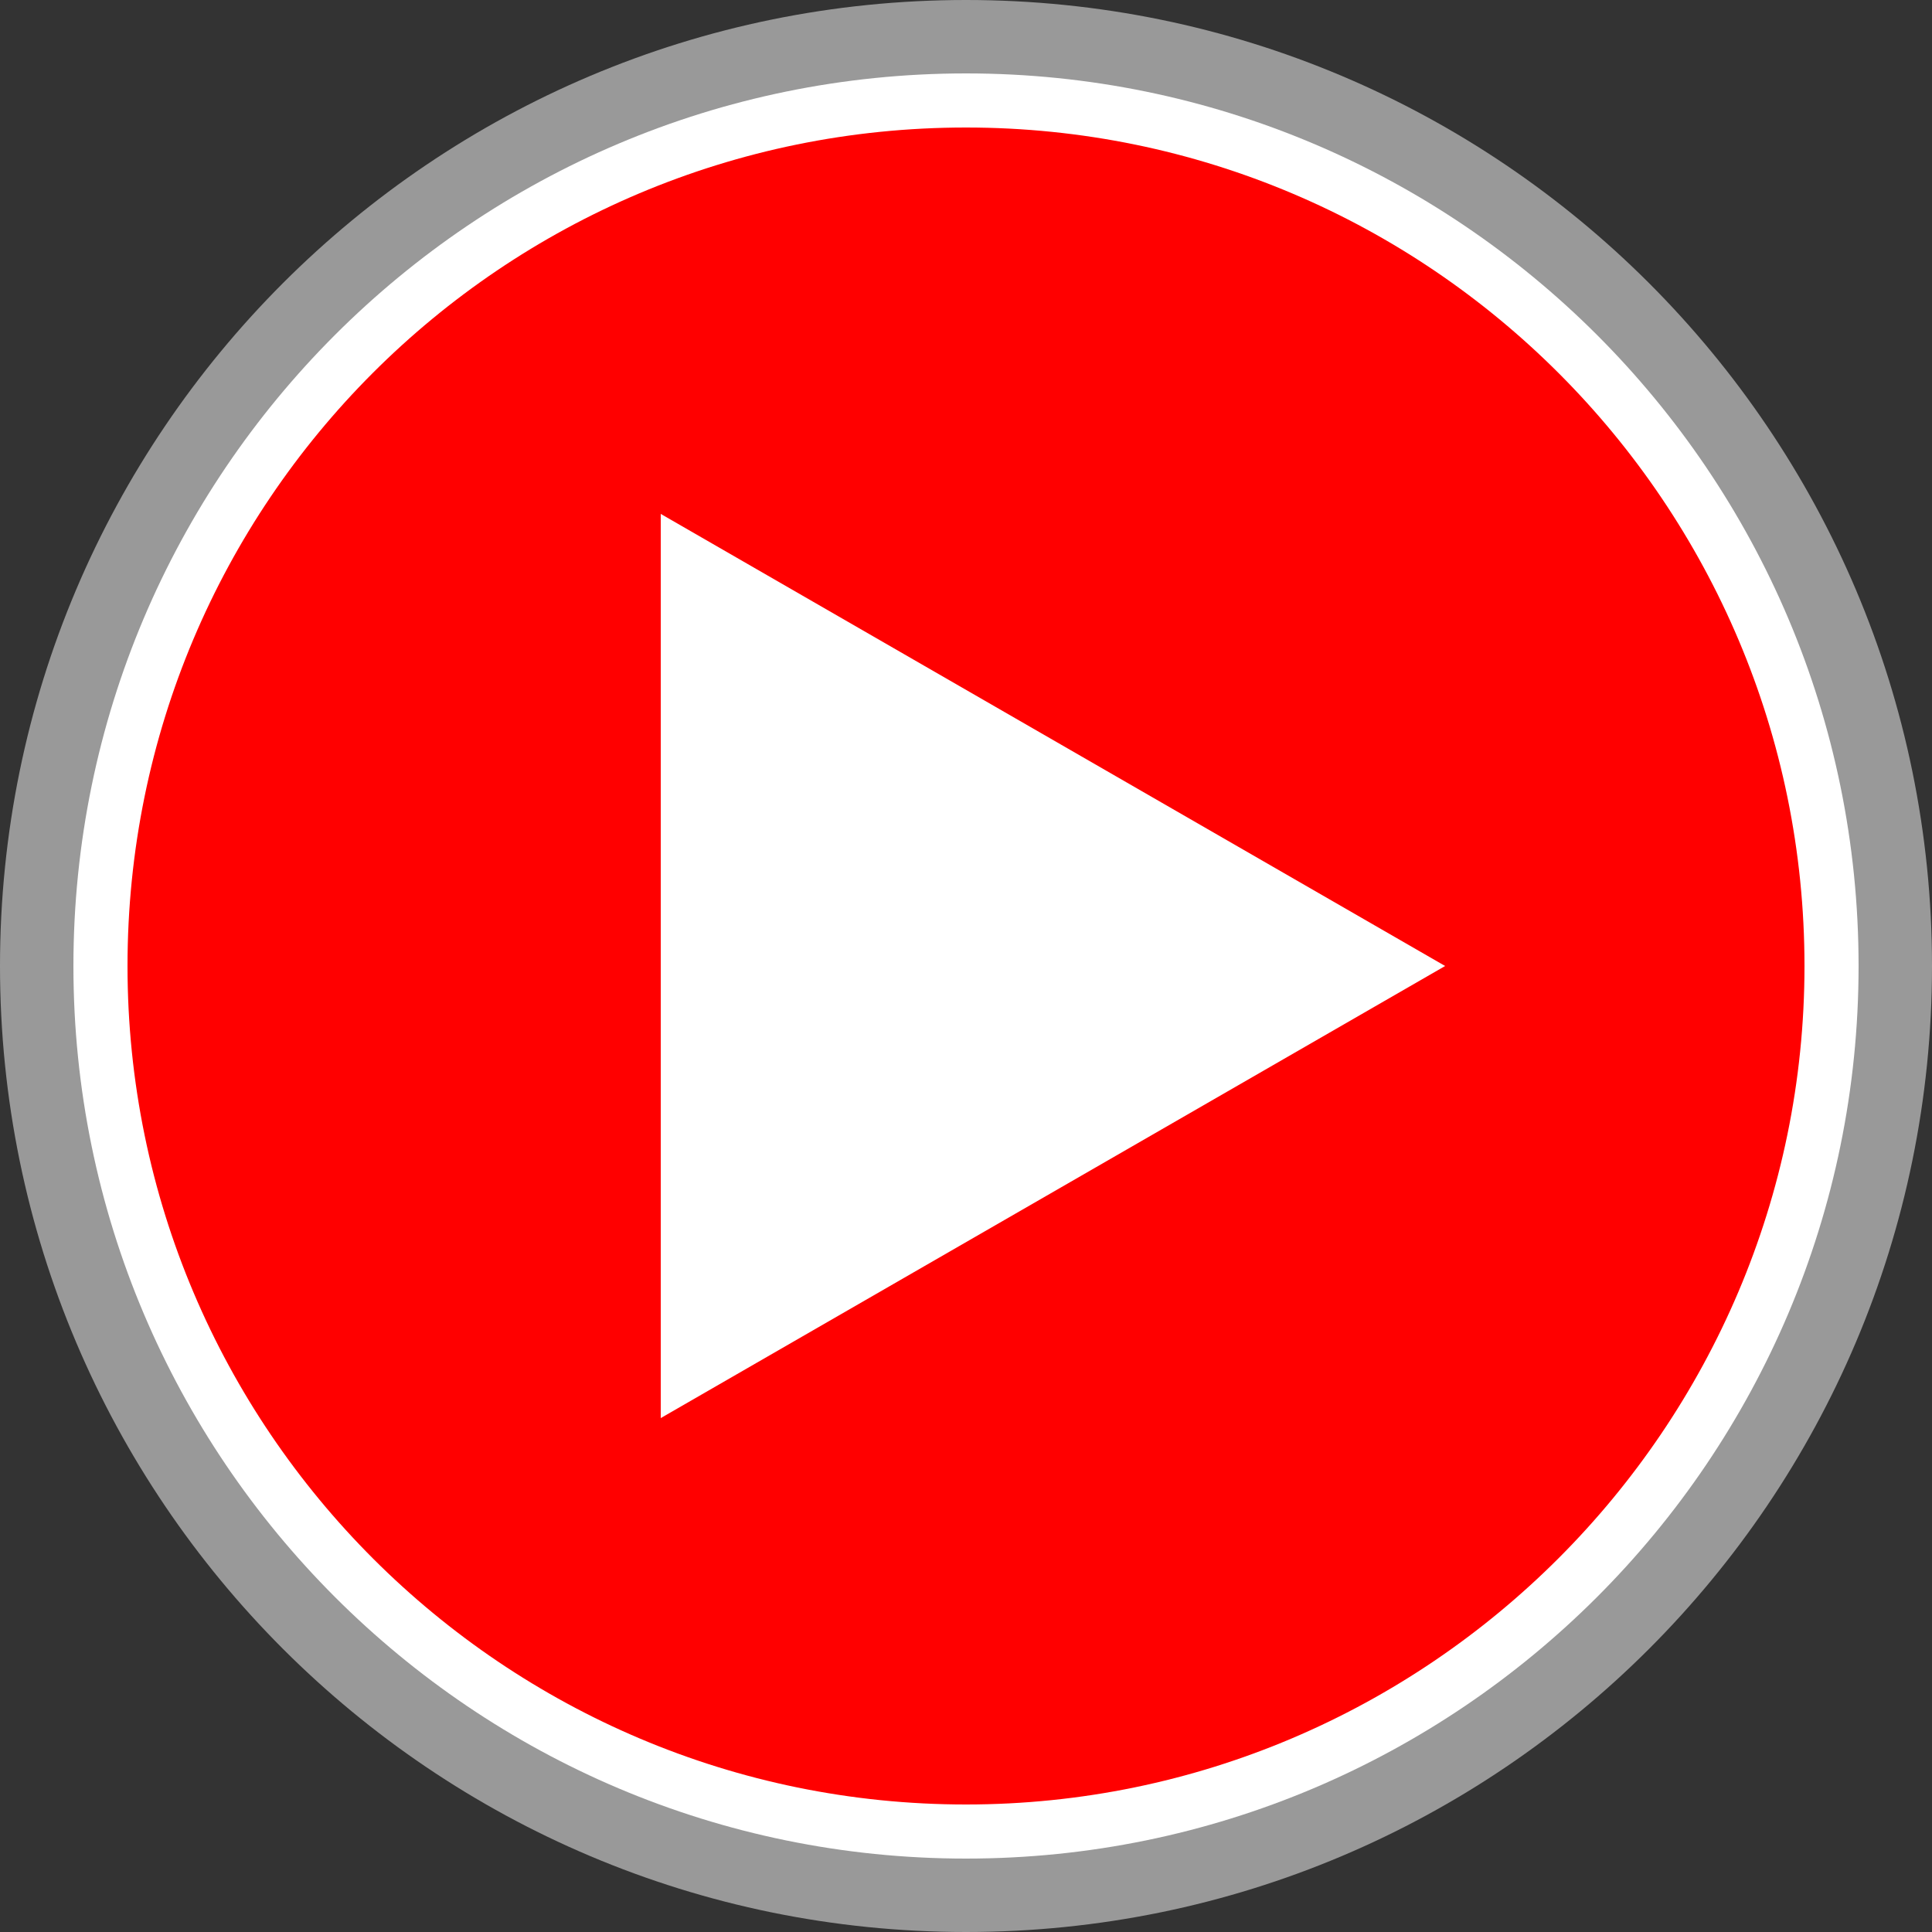
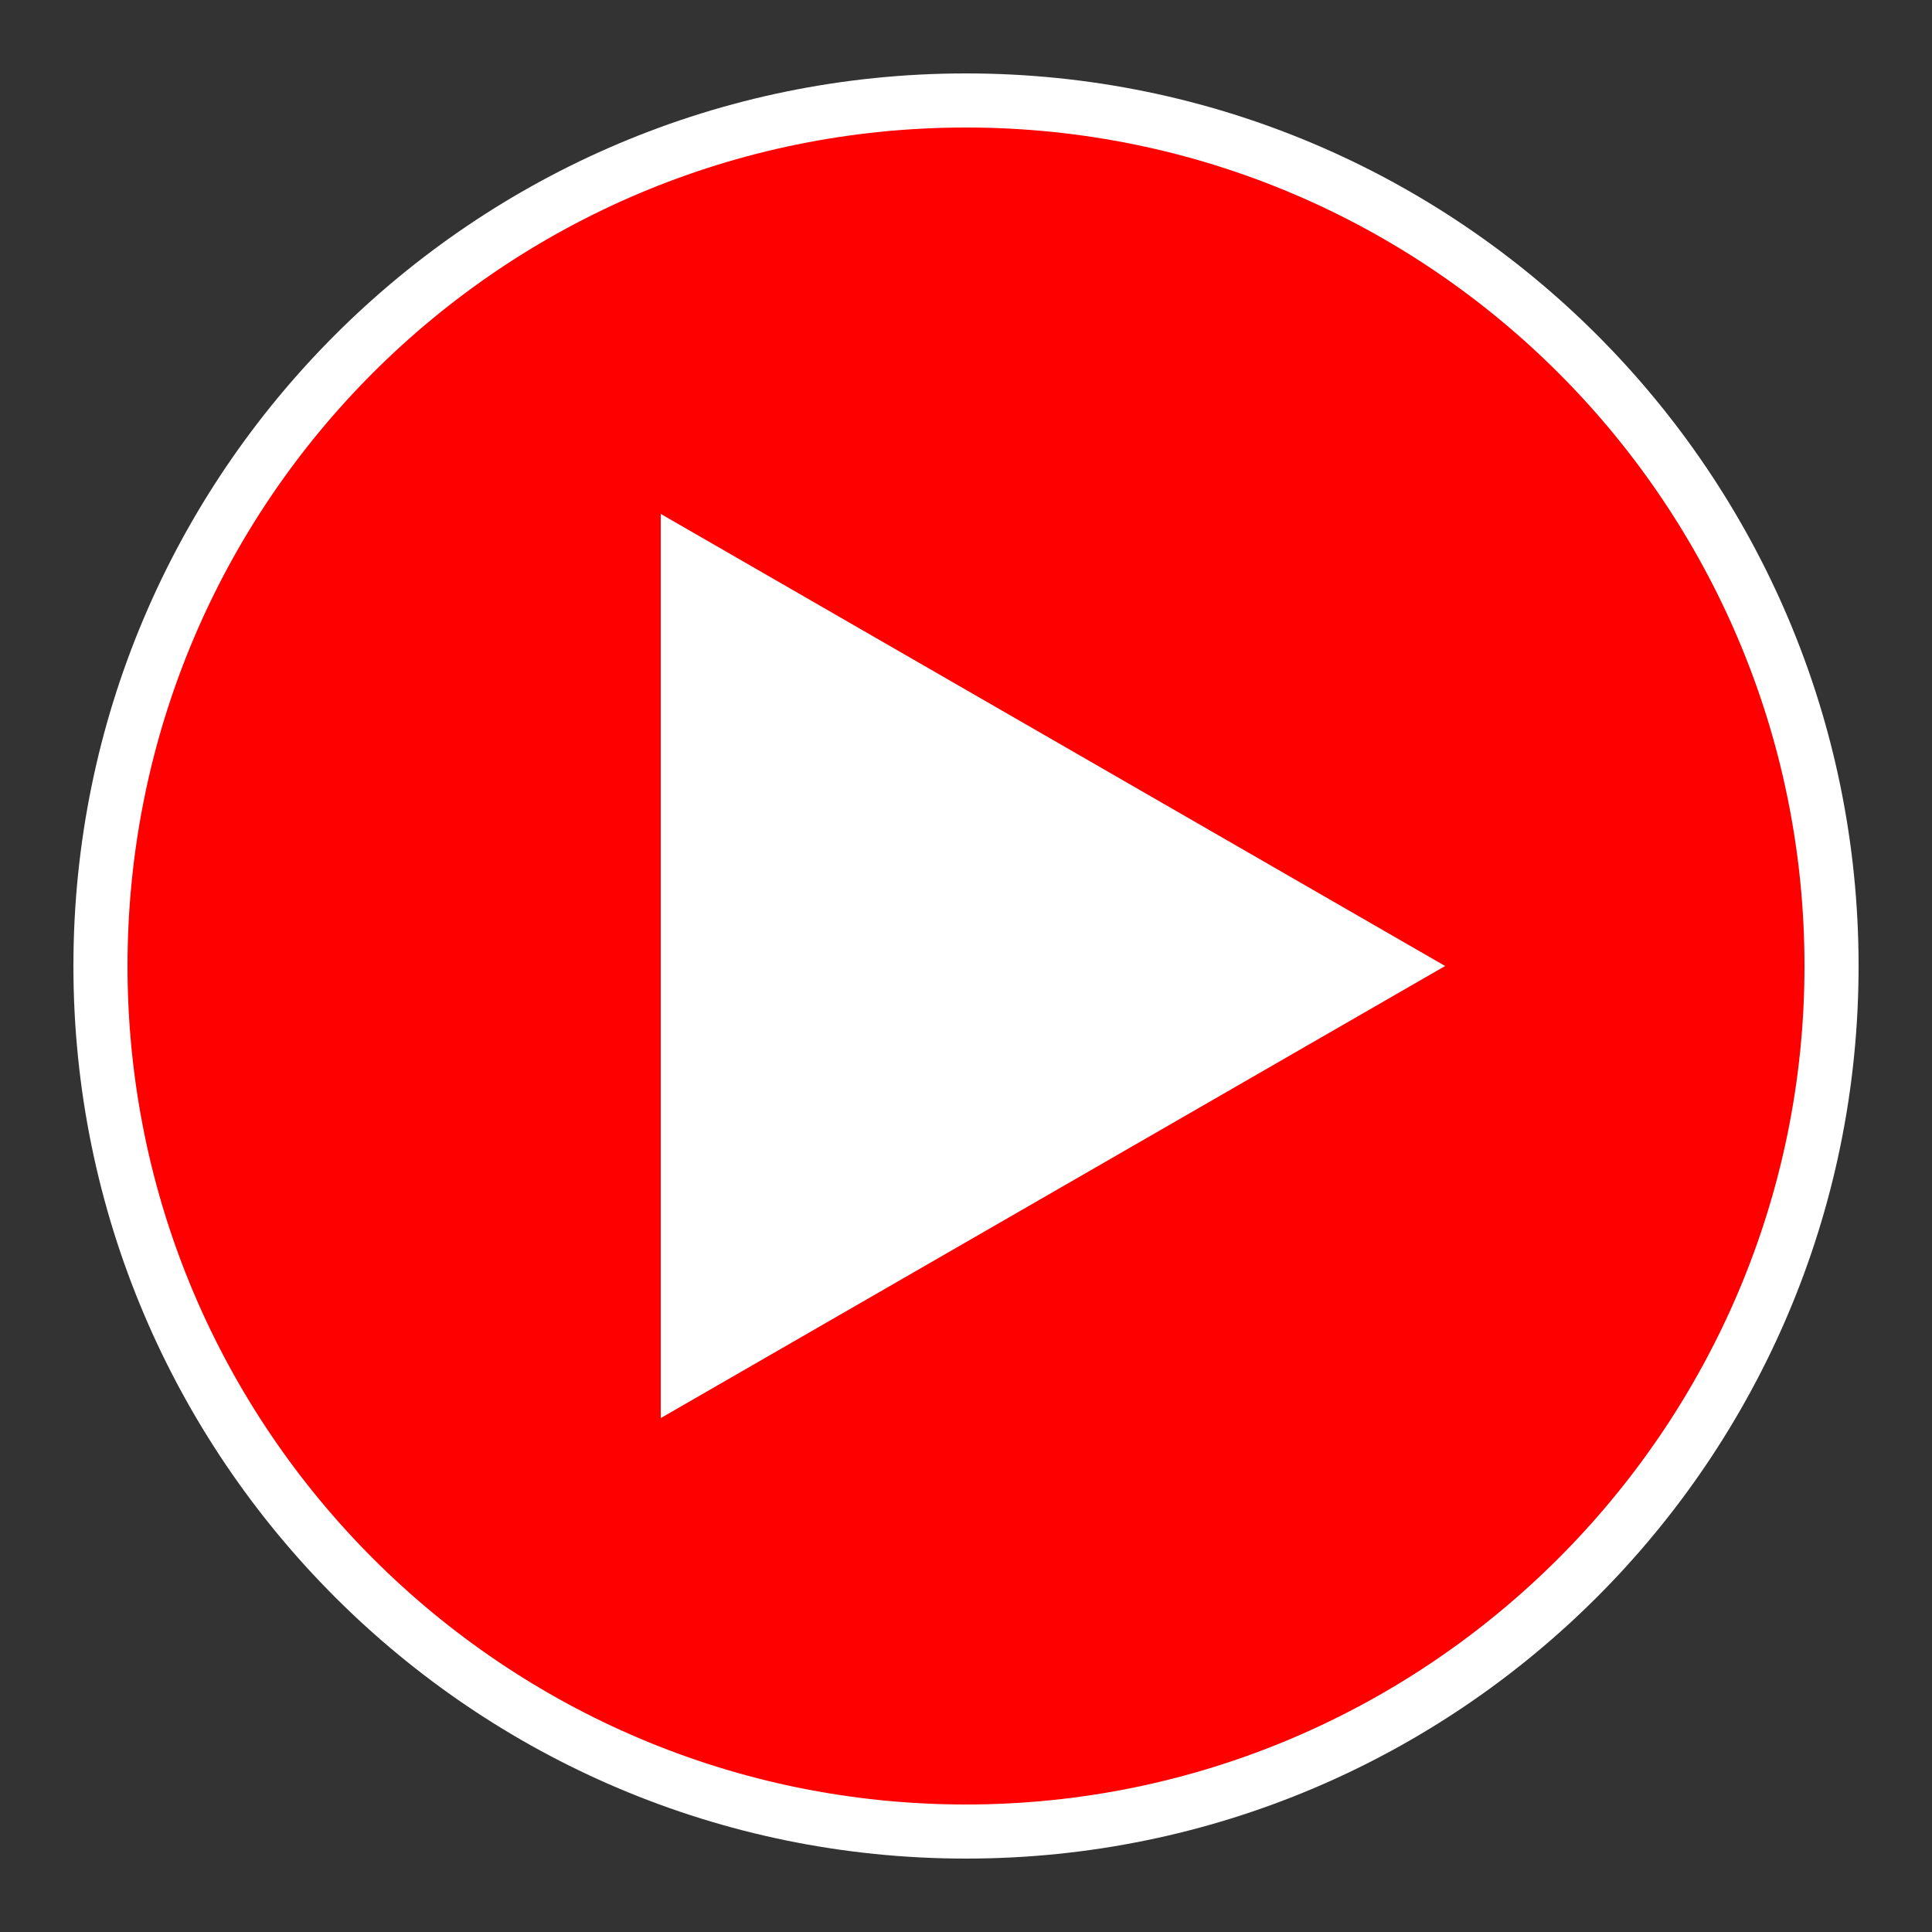
<svg xmlns="http://www.w3.org/2000/svg" id="_圖層_2" data-name=" 圖層 2" version="1.1" viewBox="0 0 100 100">
  <rect x="0" y="0" width="100" height="100" fill="#333333" stroke="none" />
  <defs>
    <style>
      .cls-1 {
        fill: red;
      }

      .cls-1, .cls-2, .cls-3 {
        stroke-width: 0px;
      }

      .cls-2, .cls-3 {
        fill: #fff;
      }

      .cls-3 {
        fill-opacity: .5;
      }
    </style>
  </defs>
  <g id="con03">
    <g>
      <g>
-         <path class="cls-3" d="M0,50C0,22.4,22.4,0,50,0s50,22.4,50,50-22.4,50-50,50S0,77.6,0,50Z" />
        <path class="cls-2" d="M3.8,50C3.8,24.5,24.5,3.8,50,3.8s46.2,20.7,46.2,46.2-20.7,46.2-46.2,46.2S3.8,75.5,3.8,50Z" />
        <path class="cls-1" d="M6.6,50C6.6,26,26,6.6,50,6.6s43.4,19.5,43.4,43.4-19.5,43.4-43.4,43.4S6.6,74,6.6,50Z" />
      </g>
      <polygon class="cls-2" points="34.2 50 34.2 26.6 54.5 38.3 74.8 50 54.5 61.7 34.2 73.4 34.2 50" />
    </g>
  </g>
</svg>